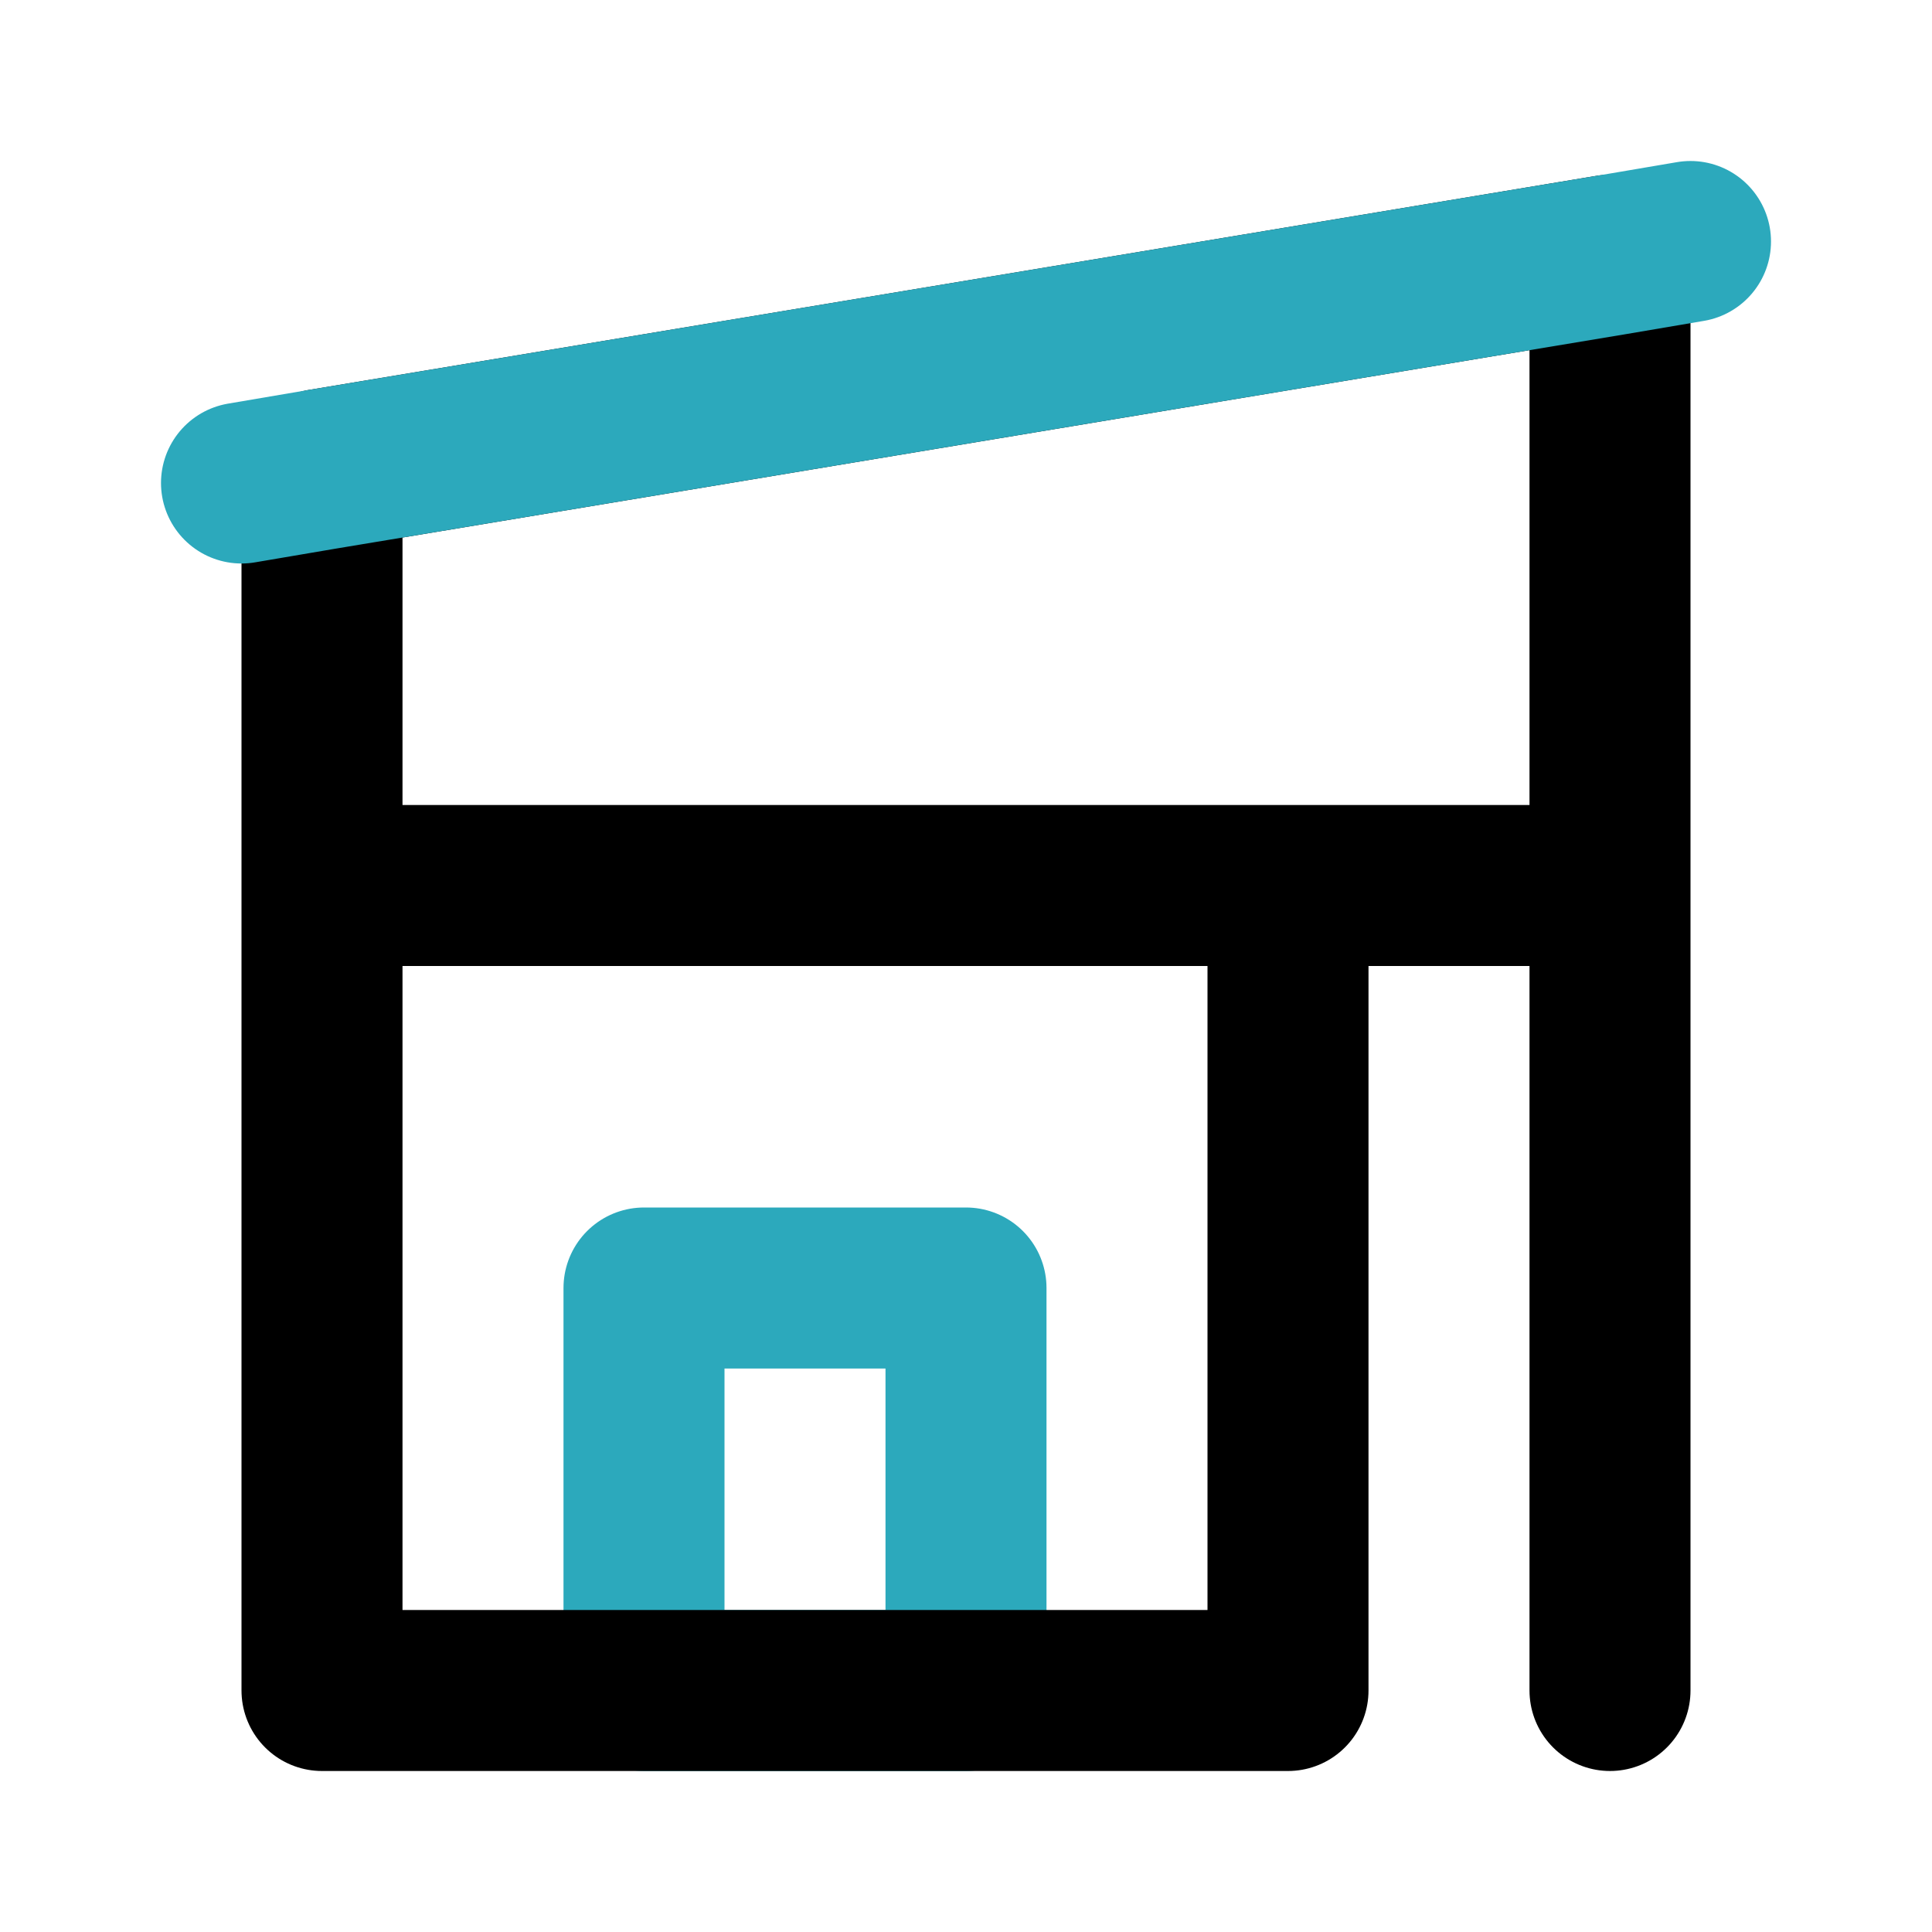
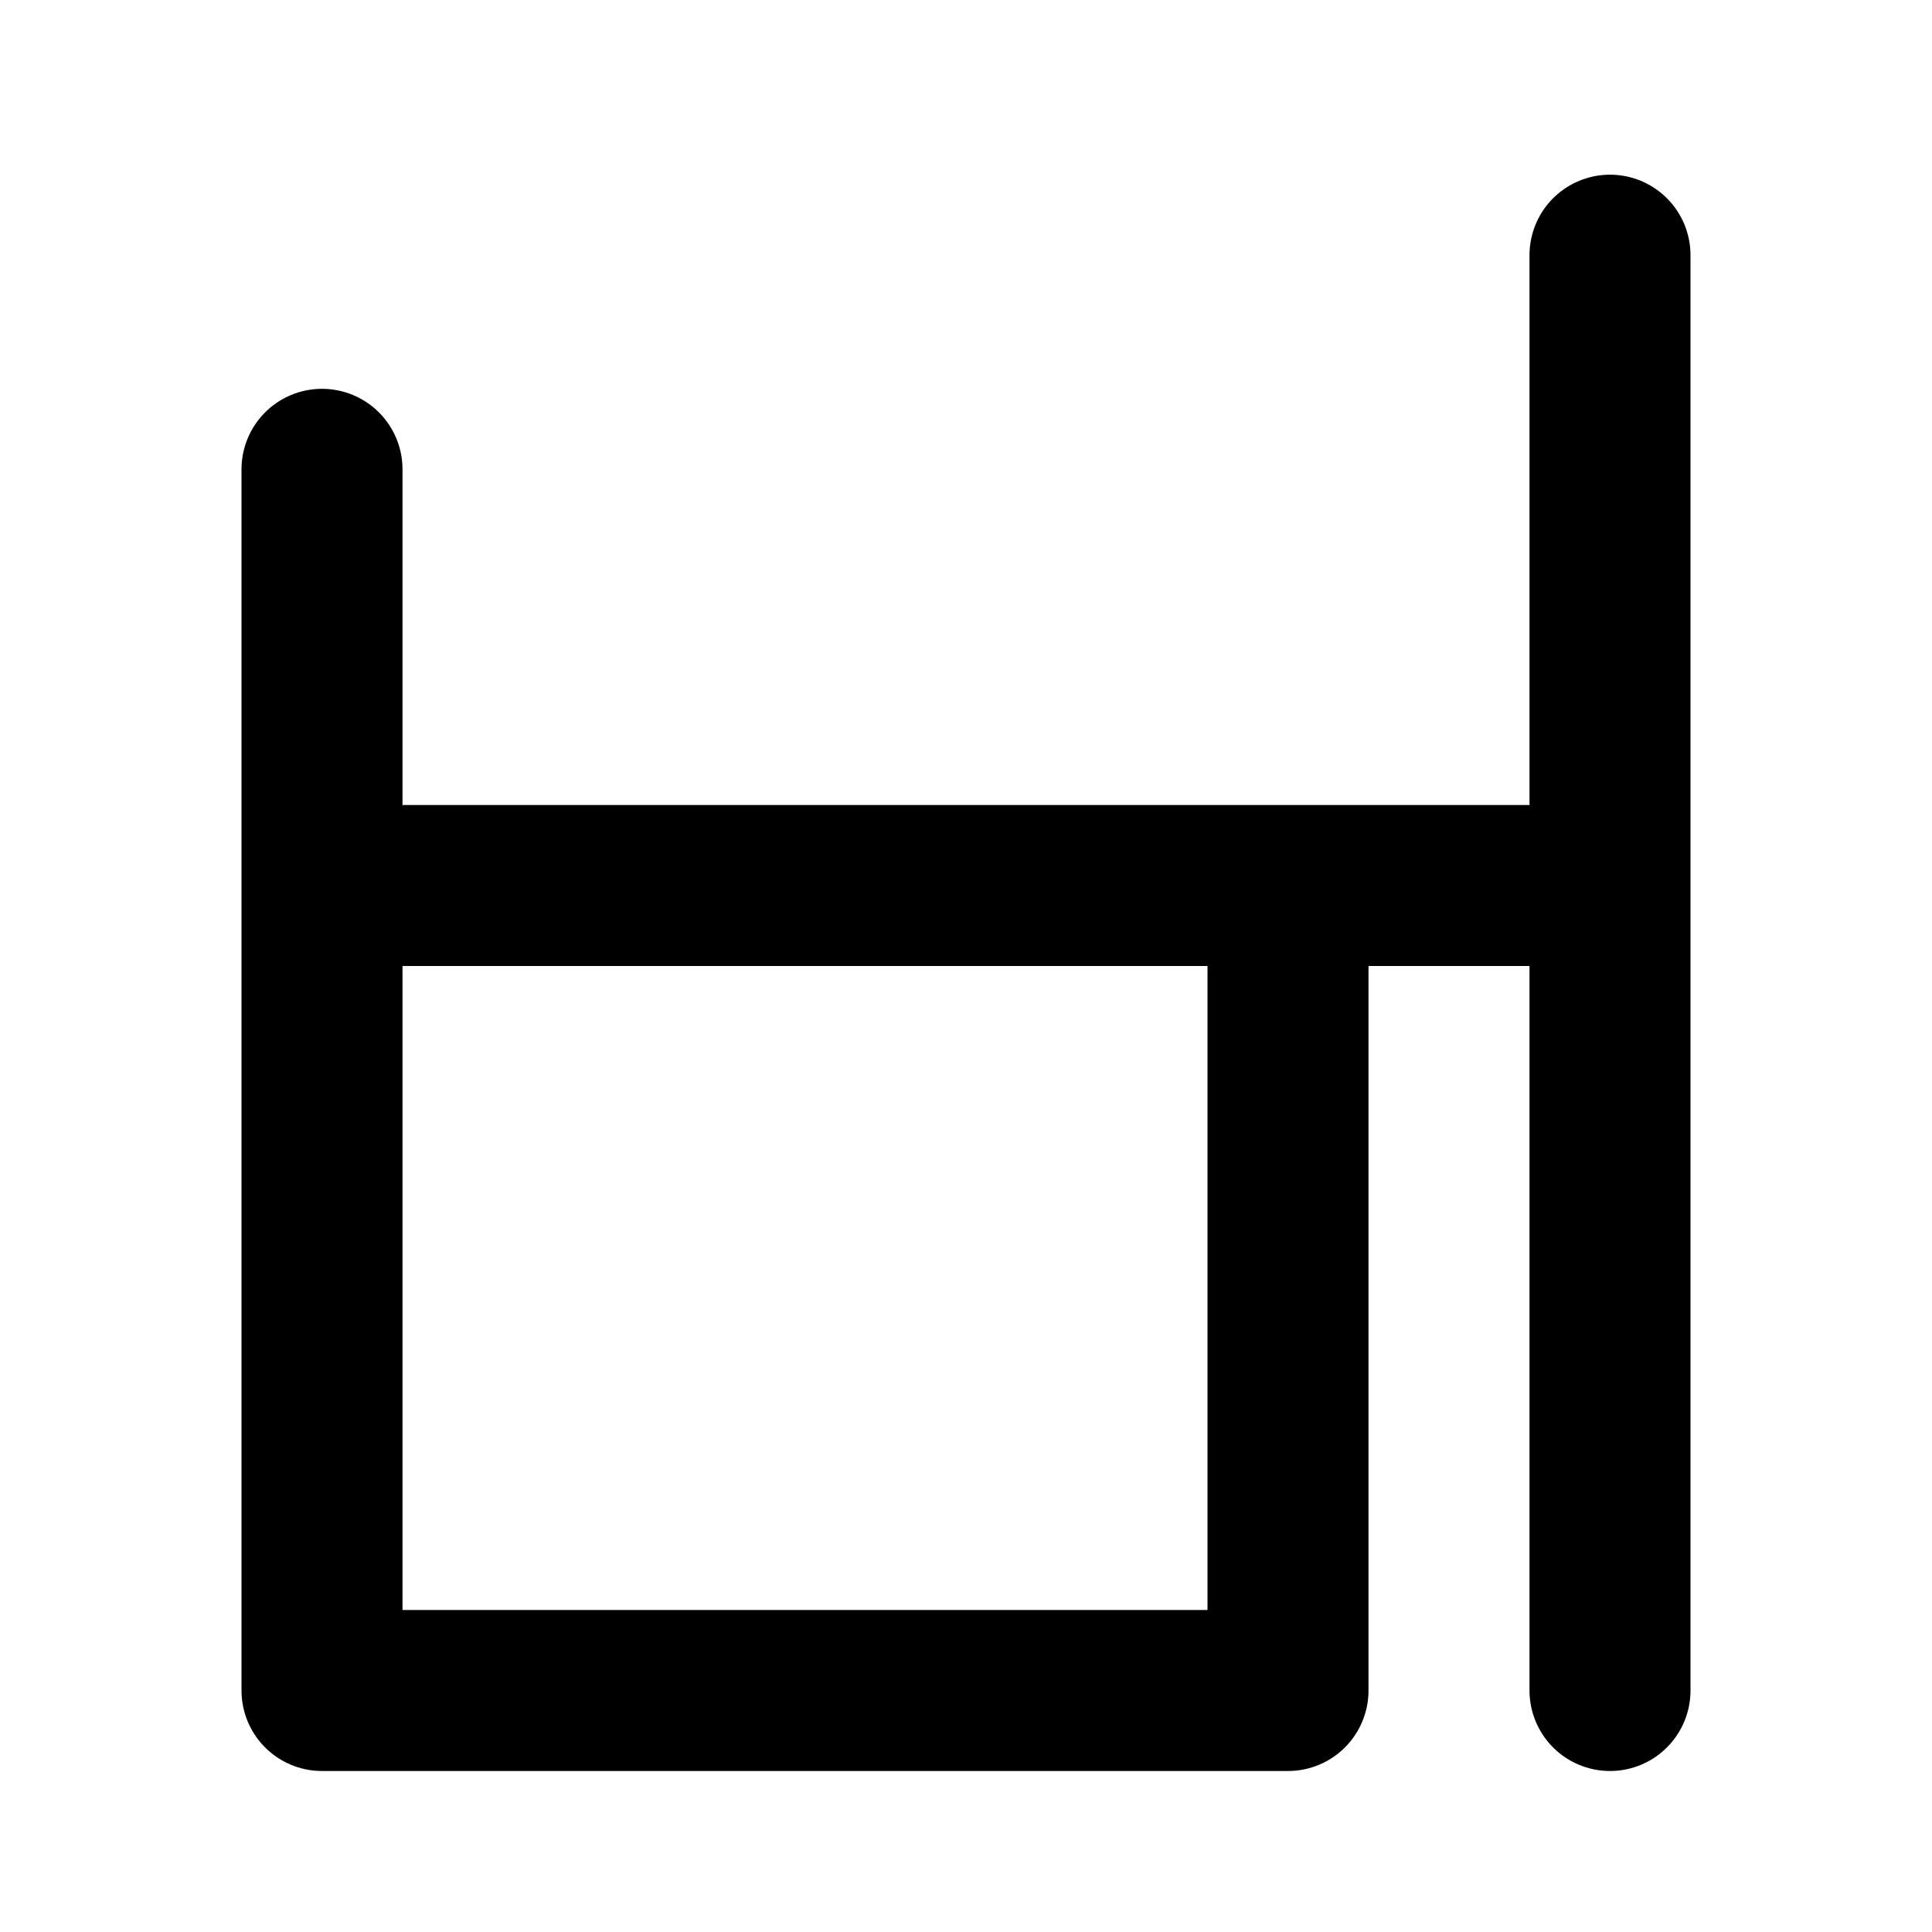
<svg xmlns="http://www.w3.org/2000/svg" fill="#000000" width="800px" height="800px" viewBox="0 0 24 24" id="modern-house" data-name="Line Color" class="icon line-color">
-   <rect id="secondary" x="8" y="16" width="4" height="5" style="fill: none; stroke: rgb(44, 169, 188); stroke-linecap: round; stroke-linejoin: round; stroke-width: 2;" />
-   <path id="primary" d="M4,5.83V11H20V3.17ZM16,11H4V21H16Zm4,0V21" style="fill: none; stroke: rgb(0, 0, 0); stroke-linecap: round; stroke-linejoin: round; stroke-width: 2;" />
-   <polyline id="secondary-2" data-name="secondary" points="3 6 4 5.83 20 3.17 21 3" style="fill: none; stroke: rgb(44, 169, 188); stroke-linecap: round; stroke-linejoin: round; stroke-width: 2;" />
+   <path id="primary" d="M4,5.83V11H20V3.17M16,11H4V21H16Zm4,0V21" style="fill: none; stroke: rgb(0, 0, 0); stroke-linecap: round; stroke-linejoin: round; stroke-width: 2;" />
</svg>